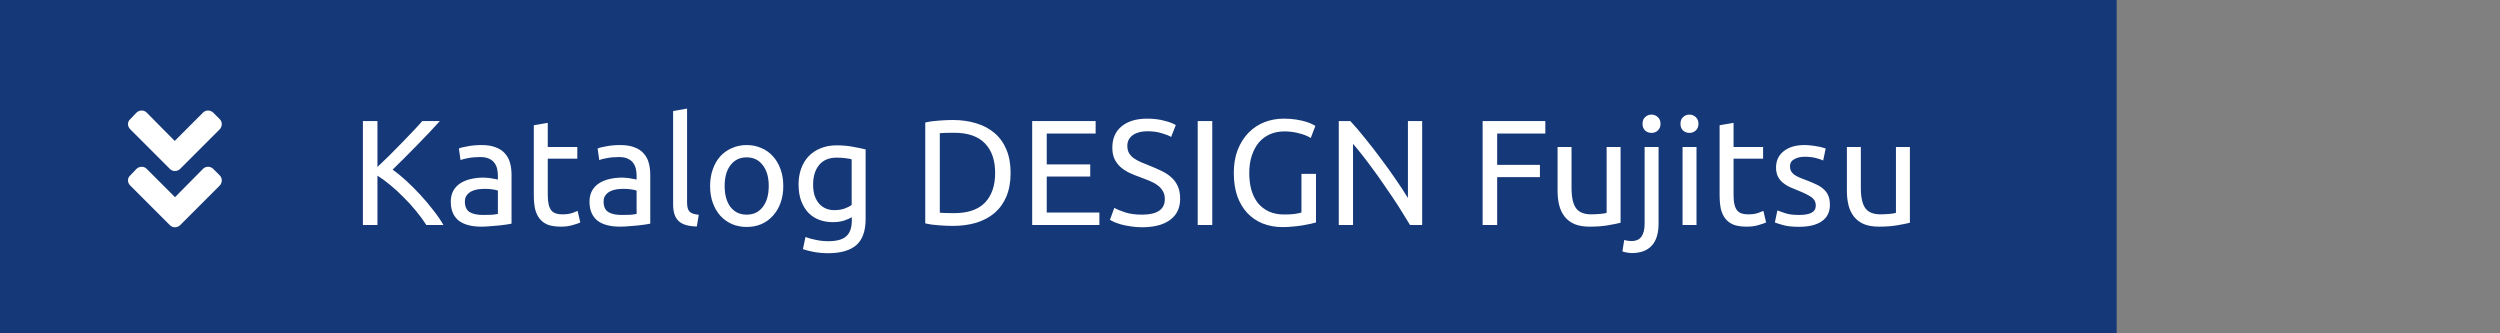
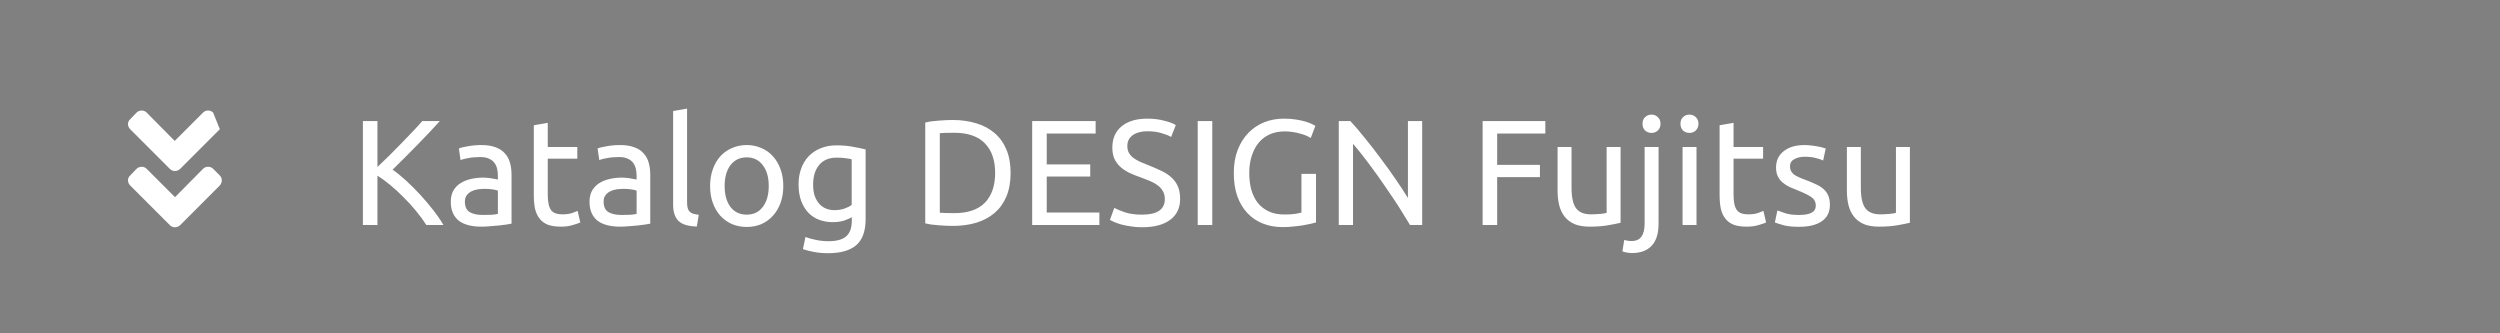
<svg xmlns="http://www.w3.org/2000/svg" width="300" height="40" viewBox="0 0 300 40" fill="none">
  <rect x="0" y="0" width="300" height="40" fill="#808080" stroke="none" />
-   <rect width="254" height="40" fill="#153878" />
  <path d="M52.782 14.526C52.41 14.934 51.99 15.39 51.522 15.894C51.054 16.386 50.562 16.896 50.046 17.424C49.542 17.94 49.038 18.45 48.534 18.954C48.03 19.458 47.556 19.926 47.112 20.358C47.628 20.718 48.174 21.162 48.75 21.69C49.326 22.218 49.89 22.782 50.442 23.382C50.994 23.982 51.51 24.594 51.99 25.218C52.482 25.842 52.89 26.436 53.214 27H51.162C50.802 26.436 50.388 25.872 49.92 25.308C49.452 24.732 48.954 24.186 48.426 23.67C47.91 23.142 47.382 22.656 46.842 22.212C46.314 21.768 45.798 21.39 45.294 21.078V27H43.548V14.526H45.294V20.034C45.714 19.638 46.176 19.194 46.68 18.702C47.184 18.198 47.682 17.694 48.174 17.19C48.666 16.686 49.128 16.206 49.56 15.75C50.004 15.282 50.376 14.874 50.676 14.526H52.782ZM57.928 25.794C58.324 25.794 58.672 25.788 58.972 25.776C59.284 25.752 59.542 25.716 59.746 25.668V22.878C59.626 22.818 59.428 22.77 59.152 22.734C58.888 22.686 58.564 22.662 58.18 22.662C57.928 22.662 57.658 22.68 57.37 22.716C57.094 22.752 56.836 22.83 56.596 22.95C56.368 23.058 56.176 23.214 56.02 23.418C55.864 23.61 55.786 23.868 55.786 24.192C55.786 24.792 55.978 25.212 56.362 25.452C56.746 25.68 57.268 25.794 57.928 25.794ZM57.784 17.406C58.456 17.406 59.02 17.496 59.476 17.676C59.944 17.844 60.316 18.09 60.592 18.414C60.88 18.726 61.084 19.104 61.204 19.548C61.324 19.98 61.384 20.46 61.384 20.988V26.838C61.24 26.862 61.036 26.898 60.772 26.946C60.52 26.982 60.232 27.018 59.908 27.054C59.584 27.09 59.23 27.12 58.846 27.144C58.474 27.18 58.102 27.198 57.73 27.198C57.202 27.198 56.716 27.144 56.272 27.036C55.828 26.928 55.444 26.76 55.12 26.532C54.796 26.292 54.544 25.98 54.364 25.596C54.184 25.212 54.094 24.75 54.094 24.21C54.094 23.694 54.196 23.25 54.4 22.878C54.616 22.506 54.904 22.206 55.264 21.978C55.624 21.75 56.044 21.582 56.524 21.474C57.004 21.366 57.508 21.312 58.036 21.312C58.204 21.312 58.378 21.324 58.558 21.348C58.738 21.36 58.906 21.384 59.062 21.42C59.23 21.444 59.374 21.468 59.494 21.492C59.614 21.516 59.698 21.534 59.746 21.546V21.078C59.746 20.802 59.716 20.532 59.656 20.268C59.596 19.992 59.488 19.752 59.332 19.548C59.176 19.332 58.96 19.164 58.684 19.044C58.42 18.912 58.072 18.846 57.64 18.846C57.088 18.846 56.602 18.888 56.182 18.972C55.774 19.044 55.468 19.122 55.264 19.206L55.066 17.82C55.282 17.724 55.642 17.634 56.146 17.55C56.65 17.454 57.196 17.406 57.784 17.406ZM65.731 17.64H69.277V19.044H65.731V23.364C65.731 23.832 65.767 24.222 65.839 24.534C65.911 24.834 66.019 25.074 66.163 25.254C66.307 25.422 66.487 25.542 66.703 25.614C66.919 25.686 67.171 25.722 67.459 25.722C67.963 25.722 68.365 25.668 68.665 25.56C68.977 25.44 69.193 25.356 69.313 25.308L69.637 26.694C69.469 26.778 69.175 26.88 68.755 27C68.335 27.132 67.855 27.198 67.315 27.198C66.679 27.198 66.151 27.12 65.731 26.964C65.323 26.796 64.993 26.55 64.741 26.226C64.489 25.902 64.309 25.506 64.201 25.038C64.105 24.558 64.057 24.006 64.057 23.382V15.03L65.731 14.742V17.64ZM74.575 25.794C74.971 25.794 75.319 25.788 75.619 25.776C75.931 25.752 76.189 25.716 76.393 25.668V22.878C76.273 22.818 76.075 22.77 75.799 22.734C75.535 22.686 75.211 22.662 74.827 22.662C74.575 22.662 74.305 22.68 74.017 22.716C73.741 22.752 73.483 22.83 73.243 22.95C73.015 23.058 72.823 23.214 72.667 23.418C72.511 23.61 72.433 23.868 72.433 24.192C72.433 24.792 72.625 25.212 73.009 25.452C73.393 25.68 73.915 25.794 74.575 25.794ZM74.431 17.406C75.103 17.406 75.667 17.496 76.123 17.676C76.591 17.844 76.963 18.09 77.239 18.414C77.527 18.726 77.731 19.104 77.851 19.548C77.971 19.98 78.031 20.46 78.031 20.988V26.838C77.887 26.862 77.683 26.898 77.419 26.946C77.167 26.982 76.879 27.018 76.555 27.054C76.231 27.09 75.877 27.12 75.493 27.144C75.121 27.18 74.749 27.198 74.377 27.198C73.849 27.198 73.363 27.144 72.919 27.036C72.475 26.928 72.091 26.76 71.767 26.532C71.443 26.292 71.191 25.98 71.011 25.596C70.831 25.212 70.741 24.75 70.741 24.21C70.741 23.694 70.843 23.25 71.047 22.878C71.263 22.506 71.551 22.206 71.911 21.978C72.271 21.75 72.691 21.582 73.171 21.474C73.651 21.366 74.155 21.312 74.683 21.312C74.851 21.312 75.025 21.324 75.205 21.348C75.385 21.36 75.553 21.384 75.709 21.42C75.877 21.444 76.021 21.468 76.141 21.492C76.261 21.516 76.345 21.534 76.393 21.546V21.078C76.393 20.802 76.363 20.532 76.303 20.268C76.243 19.992 76.135 19.752 75.979 19.548C75.823 19.332 75.607 19.164 75.331 19.044C75.067 18.912 74.719 18.846 74.287 18.846C73.735 18.846 73.249 18.888 72.829 18.972C72.421 19.044 72.115 19.122 71.911 19.206L71.713 17.82C71.929 17.724 72.289 17.634 72.793 17.55C73.297 17.454 73.843 17.406 74.431 17.406ZM83.619 27.18C82.587 27.156 81.855 26.934 81.423 26.514C80.991 26.094 80.775 25.44 80.775 24.552V13.32L82.449 13.032V24.282C82.449 24.558 82.473 24.786 82.521 24.966C82.569 25.146 82.647 25.29 82.755 25.398C82.863 25.506 83.007 25.59 83.187 25.65C83.367 25.698 83.589 25.74 83.853 25.776L83.619 27.18ZM93.995 22.32C93.995 23.064 93.887 23.736 93.671 24.336C93.455 24.936 93.149 25.452 92.753 25.884C92.369 26.316 91.907 26.652 91.367 26.892C90.827 27.12 90.239 27.234 89.603 27.234C88.967 27.234 88.379 27.12 87.839 26.892C87.299 26.652 86.831 26.316 86.435 25.884C86.051 25.452 85.751 24.936 85.535 24.336C85.319 23.736 85.211 23.064 85.211 22.32C85.211 21.588 85.319 20.922 85.535 20.322C85.751 19.71 86.051 19.188 86.435 18.756C86.831 18.324 87.299 17.994 87.839 17.766C88.379 17.526 88.967 17.406 89.603 17.406C90.239 17.406 90.827 17.526 91.367 17.766C91.907 17.994 92.369 18.324 92.753 18.756C93.149 19.188 93.455 19.71 93.671 20.322C93.887 20.922 93.995 21.588 93.995 22.32ZM92.249 22.32C92.249 21.264 92.009 20.43 91.529 19.818C91.061 19.194 90.419 18.882 89.603 18.882C88.787 18.882 88.139 19.194 87.659 19.818C87.191 20.43 86.957 21.264 86.957 22.32C86.957 23.376 87.191 24.216 87.659 24.84C88.139 25.452 88.787 25.758 89.603 25.758C90.419 25.758 91.061 25.452 91.529 24.84C92.009 24.216 92.249 23.376 92.249 22.32ZM102.218 26.064C102.074 26.16 101.792 26.286 101.372 26.442C100.964 26.586 100.484 26.658 99.932 26.658C99.368 26.658 98.834 26.568 98.33 26.388C97.838 26.208 97.406 25.932 97.034 25.56C96.662 25.176 96.368 24.702 96.152 24.138C95.936 23.574 95.828 22.902 95.828 22.122C95.828 21.438 95.93 20.814 96.134 20.25C96.338 19.674 96.632 19.182 97.016 18.774C97.412 18.354 97.892 18.03 98.456 17.802C99.02 17.562 99.656 17.442 100.364 17.442C101.144 17.442 101.822 17.502 102.398 17.622C102.986 17.73 103.478 17.832 103.874 17.928V26.28C103.874 27.72 103.502 28.764 102.758 29.412C102.014 30.06 100.886 30.384 99.374 30.384C98.786 30.384 98.228 30.336 97.7 30.24C97.184 30.144 96.734 30.03 96.35 29.898L96.656 28.44C96.992 28.572 97.4 28.686 97.88 28.782C98.372 28.89 98.882 28.944 99.41 28.944C100.406 28.944 101.12 28.746 101.552 28.35C101.996 27.954 102.218 27.324 102.218 26.46V26.064ZM102.2 19.116C102.032 19.068 101.804 19.026 101.516 18.99C101.24 18.942 100.862 18.918 100.382 18.918C99.482 18.918 98.786 19.212 98.294 19.8C97.814 20.388 97.574 21.168 97.574 22.14C97.574 22.68 97.64 23.142 97.772 23.526C97.916 23.91 98.102 24.228 98.33 24.48C98.57 24.732 98.84 24.918 99.14 25.038C99.452 25.158 99.77 25.218 100.094 25.218C100.538 25.218 100.946 25.158 101.318 25.038C101.69 24.906 101.984 24.756 102.2 24.588V19.116ZM121.272 20.754C121.272 21.834 121.104 22.776 120.768 23.58C120.432 24.372 119.958 25.032 119.346 25.56C118.734 26.076 118.002 26.466 117.15 26.73C116.298 26.982 115.362 27.108 114.342 27.108C113.838 27.108 113.28 27.084 112.668 27.036C112.068 27 111.522 26.922 111.03 26.802V14.706C111.522 14.586 112.068 14.508 112.668 14.472C113.28 14.424 113.838 14.4 114.342 14.4C115.362 14.4 116.298 14.532 117.15 14.796C118.002 15.048 118.734 15.438 119.346 15.966C119.958 16.482 120.432 17.142 120.768 17.946C121.104 18.738 121.272 19.674 121.272 20.754ZM114.486 25.578C116.142 25.578 117.378 25.158 118.194 24.318C119.01 23.466 119.418 22.278 119.418 20.754C119.418 19.23 119.01 18.048 118.194 17.208C117.378 16.356 116.142 15.93 114.486 15.93C113.994 15.93 113.61 15.936 113.334 15.948C113.07 15.96 112.884 15.972 112.776 15.984V25.524C112.884 25.536 113.07 25.548 113.334 25.56C113.61 25.572 113.994 25.578 114.486 25.578ZM123.862 27V14.526H131.476V16.02H125.608V19.728H130.828V21.186H125.608V25.506H131.926V27H123.862ZM137.044 25.758C138.868 25.758 139.78 25.134 139.78 23.886C139.78 23.502 139.696 23.178 139.528 22.914C139.372 22.638 139.156 22.404 138.88 22.212C138.604 22.008 138.286 21.834 137.926 21.69C137.578 21.546 137.206 21.402 136.81 21.258C136.354 21.102 135.922 20.928 135.514 20.736C135.106 20.532 134.752 20.298 134.452 20.034C134.152 19.758 133.912 19.434 133.732 19.062C133.564 18.69 133.48 18.24 133.48 17.712C133.48 16.62 133.852 15.768 134.596 15.156C135.34 14.544 136.366 14.238 137.674 14.238C138.43 14.238 139.114 14.322 139.726 14.49C140.35 14.646 140.806 14.82 141.094 15.012L140.536 16.434C140.284 16.278 139.906 16.128 139.402 15.984C138.91 15.828 138.334 15.75 137.674 15.75C137.338 15.75 137.026 15.786 136.738 15.858C136.45 15.93 136.198 16.038 135.982 16.182C135.766 16.326 135.592 16.512 135.46 16.74C135.34 16.956 135.28 17.214 135.28 17.514C135.28 17.85 135.346 18.132 135.478 18.36C135.61 18.588 135.796 18.792 136.036 18.972C136.276 19.14 136.552 19.296 136.864 19.44C137.188 19.584 137.542 19.728 137.926 19.872C138.466 20.088 138.958 20.304 139.402 20.52C139.858 20.736 140.248 20.994 140.572 21.294C140.908 21.594 141.166 21.954 141.346 22.374C141.526 22.782 141.616 23.28 141.616 23.868C141.616 24.96 141.214 25.8 140.41 26.388C139.618 26.976 138.496 27.27 137.044 27.27C136.552 27.27 136.096 27.234 135.676 27.162C135.268 27.102 134.902 27.03 134.578 26.946C134.254 26.85 133.972 26.754 133.732 26.658C133.504 26.55 133.324 26.46 133.192 26.388L133.714 24.948C133.99 25.104 134.41 25.278 134.974 25.47C135.538 25.662 136.228 25.758 137.044 25.758ZM143.726 14.526H145.472V27H143.726V14.526ZM156.174 20.862H157.92V26.694C157.776 26.742 157.566 26.796 157.29 26.856C157.026 26.916 156.714 26.976 156.354 27.036C156.006 27.096 155.622 27.144 155.202 27.18C154.782 27.228 154.356 27.252 153.924 27.252C153.048 27.252 152.25 27.108 151.53 26.82C150.81 26.532 150.192 26.112 149.676 25.56C149.16 25.008 148.758 24.33 148.47 23.526C148.194 22.722 148.056 21.798 148.056 20.754C148.056 19.71 148.212 18.786 148.524 17.982C148.848 17.166 149.28 16.482 149.82 15.93C150.36 15.378 150.99 14.958 151.71 14.67C152.442 14.382 153.222 14.238 154.05 14.238C154.614 14.238 155.112 14.274 155.544 14.346C155.988 14.418 156.366 14.502 156.678 14.598C156.99 14.694 157.242 14.79 157.434 14.886C157.638 14.982 157.776 15.054 157.848 15.102L157.29 16.56C156.942 16.332 156.48 16.146 155.904 16.002C155.328 15.846 154.74 15.768 154.14 15.768C153.504 15.768 152.922 15.882 152.394 16.11C151.878 16.338 151.434 16.668 151.062 17.1C150.702 17.532 150.42 18.06 150.216 18.684C150.012 19.296 149.91 19.986 149.91 20.754C149.91 21.498 149.994 22.176 150.162 22.788C150.342 23.4 150.606 23.928 150.954 24.372C151.314 24.804 151.752 25.14 152.268 25.38C152.796 25.62 153.414 25.74 154.122 25.74C154.626 25.74 155.052 25.716 155.4 25.668C155.76 25.608 156.018 25.554 156.174 25.506V20.862ZM169.203 27C168.939 26.556 168.633 26.058 168.285 25.506C167.949 24.954 167.583 24.384 167.187 23.796C166.791 23.196 166.377 22.59 165.945 21.978C165.525 21.366 165.105 20.778 164.685 20.214C164.265 19.638 163.857 19.098 163.461 18.594C163.065 18.09 162.699 17.646 162.363 17.262V27H160.653V14.526H162.039C162.603 15.126 163.203 15.828 163.839 16.632C164.487 17.424 165.123 18.246 165.747 19.098C166.383 19.938 166.977 20.766 167.529 21.582C168.093 22.398 168.567 23.124 168.951 23.76V14.526H170.661V27H169.203ZM177.915 27V14.526H185.439V16.02H179.661V19.782H184.791V21.258H179.661V27H177.915ZM194.47 26.73C194.086 26.826 193.576 26.928 192.94 27.036C192.316 27.144 191.59 27.198 190.762 27.198C190.042 27.198 189.436 27.096 188.944 26.892C188.452 26.676 188.056 26.376 187.756 25.992C187.456 25.608 187.24 25.158 187.108 24.642C186.976 24.114 186.91 23.532 186.91 22.896V17.64H188.584V22.536C188.584 23.676 188.764 24.492 189.124 24.984C189.484 25.476 190.09 25.722 190.942 25.722C191.122 25.722 191.308 25.716 191.5 25.704C191.692 25.692 191.872 25.68 192.04 25.668C192.208 25.644 192.358 25.626 192.49 25.614C192.634 25.59 192.736 25.566 192.796 25.542V17.64H194.47V26.73ZM195.824 30.366C195.68 30.366 195.494 30.348 195.266 30.312C195.038 30.276 194.846 30.228 194.69 30.168L194.906 28.8C195.026 28.836 195.164 28.866 195.32 28.89C195.476 28.914 195.62 28.926 195.752 28.926C196.328 28.926 196.736 28.746 196.976 28.386C197.228 28.038 197.354 27.522 197.354 26.838V17.64H199.028V26.82C199.028 28.02 198.752 28.908 198.2 29.484C197.66 30.072 196.868 30.366 195.824 30.366ZM198.182 15.948C197.882 15.948 197.624 15.852 197.408 15.66C197.204 15.456 197.102 15.186 197.102 14.85C197.102 14.514 197.204 14.25 197.408 14.058C197.624 13.854 197.882 13.752 198.182 13.752C198.482 13.752 198.734 13.854 198.938 14.058C199.154 14.25 199.262 14.514 199.262 14.85C199.262 15.186 199.154 15.456 198.938 15.66C198.734 15.852 198.482 15.948 198.182 15.948ZM203.581 27H201.907V17.64H203.581V27ZM202.735 15.948C202.435 15.948 202.177 15.852 201.961 15.66C201.757 15.456 201.655 15.186 201.655 14.85C201.655 14.514 201.757 14.25 201.961 14.058C202.177 13.854 202.435 13.752 202.735 13.752C203.035 13.752 203.287 13.854 203.491 14.058C203.707 14.25 203.815 14.514 203.815 14.85C203.815 15.186 203.707 15.456 203.491 15.66C203.287 15.852 203.035 15.948 202.735 15.948ZM208.026 17.64H211.572V19.044H208.026V23.364C208.026 23.832 208.062 24.222 208.134 24.534C208.206 24.834 208.314 25.074 208.458 25.254C208.602 25.422 208.782 25.542 208.998 25.614C209.214 25.686 209.466 25.722 209.754 25.722C210.258 25.722 210.66 25.668 210.96 25.56C211.272 25.44 211.488 25.356 211.608 25.308L211.932 26.694C211.764 26.778 211.47 26.88 211.05 27C210.63 27.132 210.15 27.198 209.61 27.198C208.974 27.198 208.446 27.12 208.026 26.964C207.618 26.796 207.288 26.55 207.036 26.226C206.784 25.902 206.604 25.506 206.496 25.038C206.4 24.558 206.352 24.006 206.352 23.382V15.03L208.026 14.742V17.64ZM215.88 25.794C216.564 25.794 217.068 25.704 217.392 25.524C217.728 25.344 217.896 25.056 217.896 24.66C217.896 24.252 217.734 23.928 217.41 23.688C217.086 23.448 216.552 23.178 215.808 22.878C215.448 22.734 215.1 22.59 214.764 22.446C214.44 22.29 214.158 22.11 213.918 21.906C213.678 21.702 213.486 21.456 213.342 21.168C213.198 20.88 213.126 20.526 213.126 20.106C213.126 19.278 213.432 18.624 214.044 18.144C214.656 17.652 215.49 17.406 216.546 17.406C216.81 17.406 217.074 17.424 217.338 17.46C217.602 17.484 217.848 17.52 218.076 17.568C218.304 17.604 218.502 17.646 218.67 17.694C218.85 17.742 218.988 17.784 219.084 17.82L218.778 19.26C218.598 19.164 218.316 19.068 217.932 18.972C217.548 18.864 217.086 18.81 216.546 18.81C216.078 18.81 215.67 18.906 215.322 19.098C214.974 19.278 214.8 19.566 214.8 19.962C214.8 20.166 214.836 20.346 214.908 20.502C214.992 20.658 215.112 20.802 215.268 20.934C215.436 21.054 215.64 21.168 215.88 21.276C216.12 21.384 216.408 21.498 216.744 21.618C217.188 21.786 217.584 21.954 217.932 22.122C218.28 22.278 218.574 22.464 218.814 22.68C219.066 22.896 219.258 23.16 219.39 23.472C219.522 23.772 219.588 24.144 219.588 24.588C219.588 25.452 219.264 26.106 218.616 26.55C217.98 26.994 217.068 27.216 215.88 27.216C215.052 27.216 214.404 27.144 213.936 27C213.468 26.868 213.15 26.766 212.982 26.694L213.288 25.254C213.48 25.326 213.786 25.434 214.206 25.578C214.626 25.722 215.184 25.794 215.88 25.794ZM229.187 26.73C228.803 26.826 228.293 26.928 227.657 27.036C227.033 27.144 226.307 27.198 225.479 27.198C224.759 27.198 224.153 27.096 223.661 26.892C223.169 26.676 222.773 26.376 222.473 25.992C222.173 25.608 221.957 25.158 221.825 24.642C221.693 24.114 221.627 23.532 221.627 22.896V17.64H223.301V22.536C223.301 23.676 223.481 24.492 223.841 24.984C224.201 25.476 224.807 25.722 225.659 25.722C225.839 25.722 226.025 25.716 226.217 25.704C226.409 25.692 226.589 25.68 226.757 25.668C226.925 25.644 227.075 25.626 227.207 25.614C227.351 25.59 227.453 25.566 227.513 25.542V17.64H229.187V26.73Z" fill="white" />
-   <path d="M20.402 20.285C20.719 20.602 21.246 20.602 21.598 20.285L26.379 15.504C26.695 15.152 26.695 14.625 26.379 14.309L25.57 13.5C25.219 13.184 24.691 13.184 24.375 13.5L20.965 16.91L17.59 13.5C17.273 13.184 16.746 13.184 16.395 13.5L15.621 14.309C15.27 14.625 15.27 15.152 15.621 15.504L20.402 20.285ZM21.598 27.035L26.379 22.254C26.695 21.902 26.695 21.375 26.379 21.059L25.57 20.25C25.254 19.934 24.691 19.934 24.375 20.25L21 23.66L17.59 20.25C17.273 19.934 16.746 19.934 16.395 20.25L15.621 21.059C15.27 21.375 15.27 21.902 15.621 22.254L20.402 27.035C20.719 27.352 21.246 27.352 21.598 27.035Z" fill="white" />
+   <path d="M20.402 20.285C20.719 20.602 21.246 20.602 21.598 20.285L26.379 15.504L25.57 13.5C25.219 13.184 24.691 13.184 24.375 13.5L20.965 16.91L17.59 13.5C17.273 13.184 16.746 13.184 16.395 13.5L15.621 14.309C15.27 14.625 15.27 15.152 15.621 15.504L20.402 20.285ZM21.598 27.035L26.379 22.254C26.695 21.902 26.695 21.375 26.379 21.059L25.57 20.25C25.254 19.934 24.691 19.934 24.375 20.25L21 23.66L17.59 20.25C17.273 19.934 16.746 19.934 16.395 20.25L15.621 21.059C15.27 21.375 15.27 21.902 15.621 22.254L20.402 27.035C20.719 27.352 21.246 27.352 21.598 27.035Z" fill="white" />
</svg>